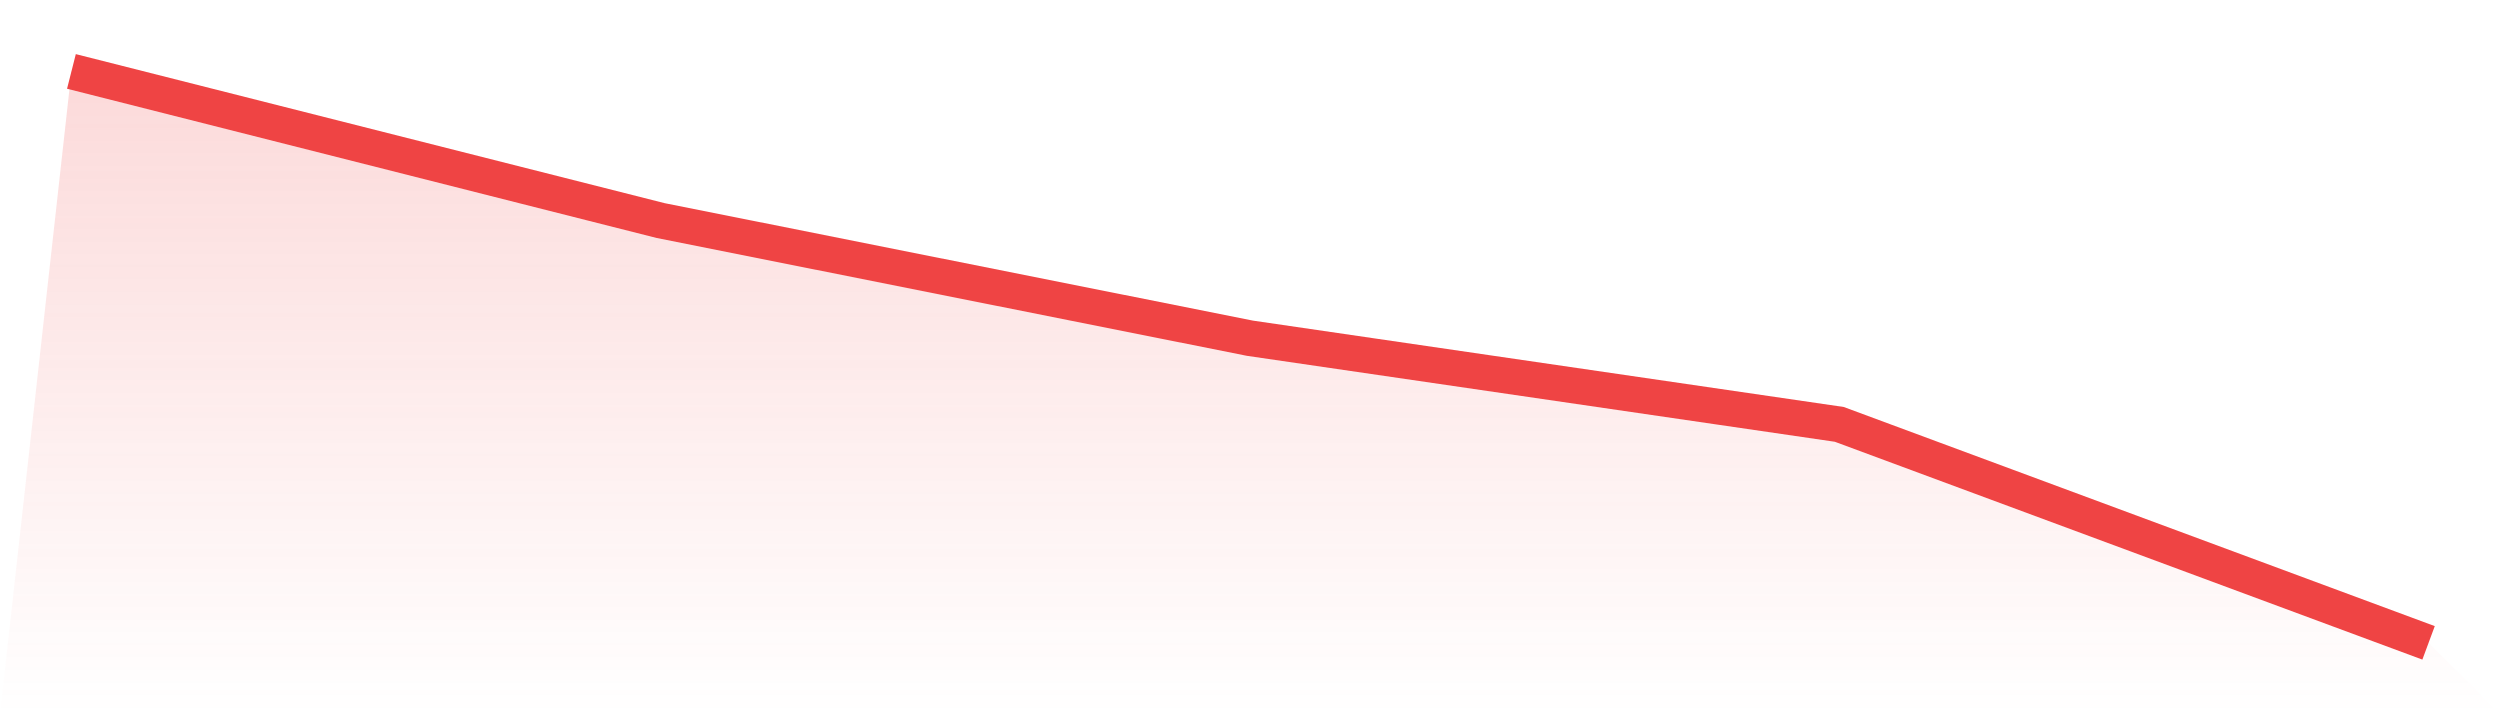
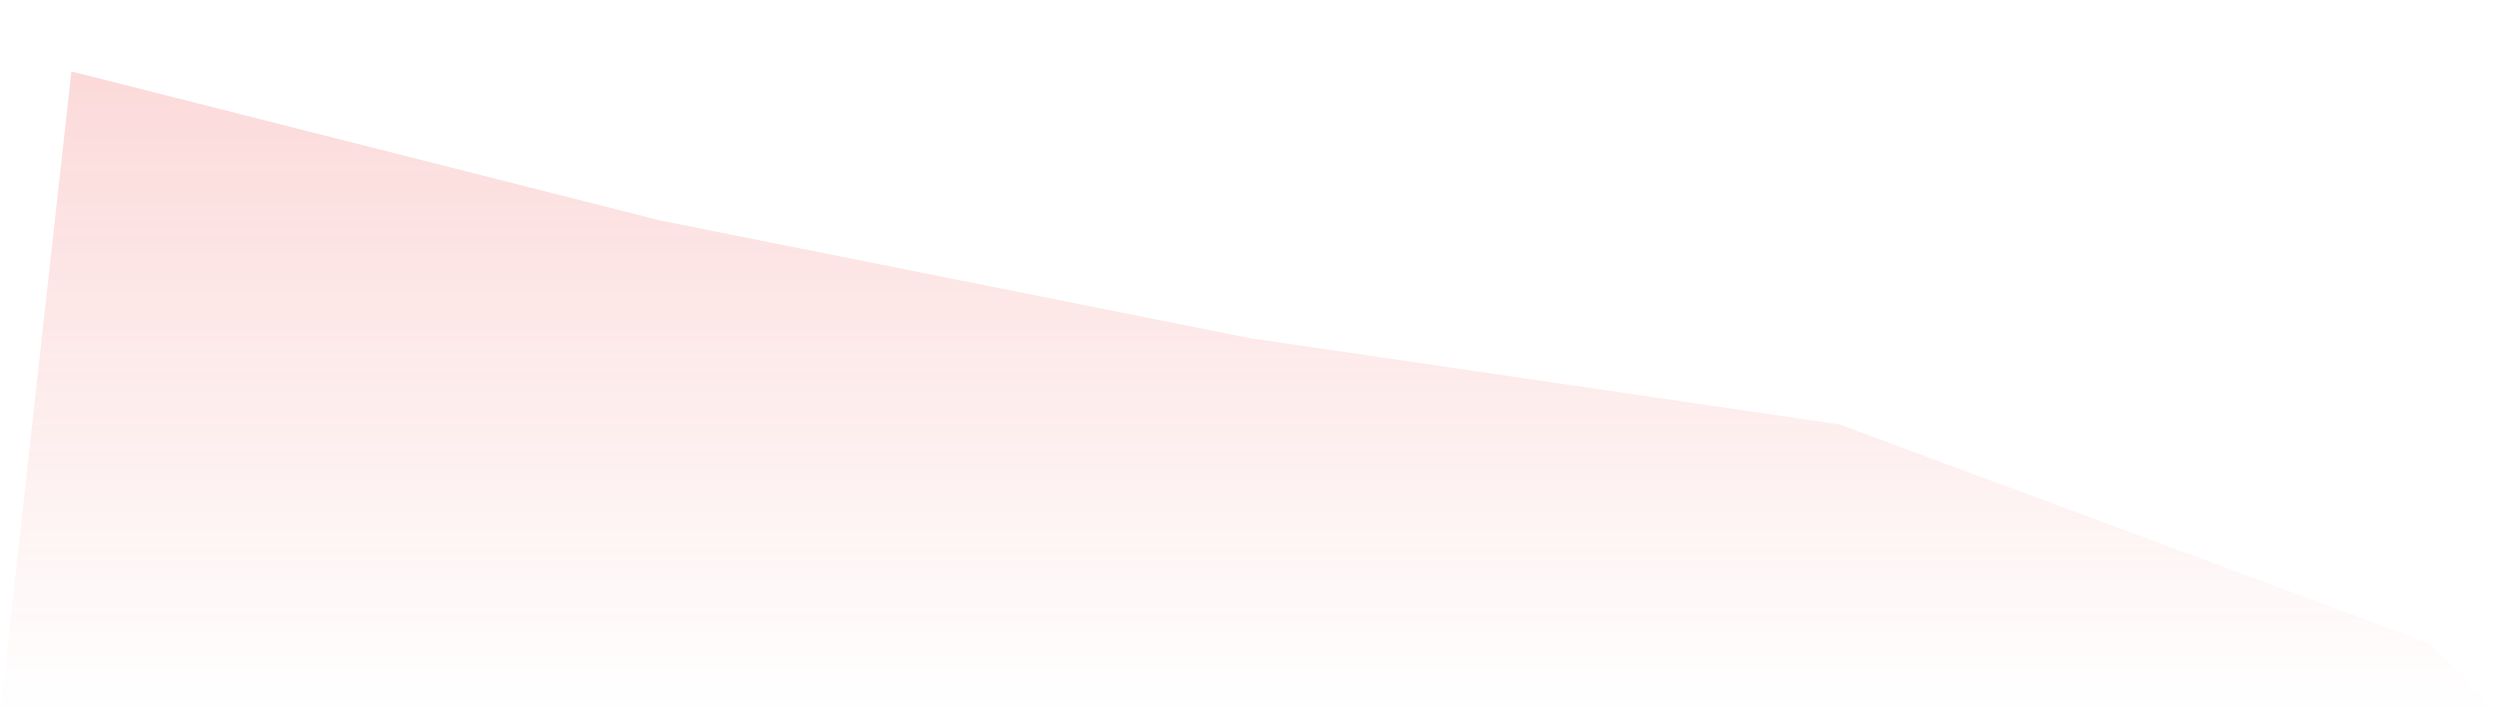
<svg xmlns="http://www.w3.org/2000/svg" viewBox="0 0 140 40">
  <defs>
    <linearGradient id="gradient" x1="0" x2="0" y1="0" y2="1">
      <stop offset="0%" stop-color="#ef4444" stop-opacity="0.2" />
      <stop offset="100%" stop-color="#ef4444" stop-opacity="0" />
    </linearGradient>
  </defs>
  <path d="M4,4 L4,4 L37,12.353 L70,18.941 L103,23.765 L136,36 L140,40 L0,40 z" fill="url(#gradient)" />
-   <path d="M4,4 L4,4 L37,12.353 L70,18.941 L103,23.765 L136,36" fill="none" stroke="#ef4444" stroke-width="2" />
</svg>